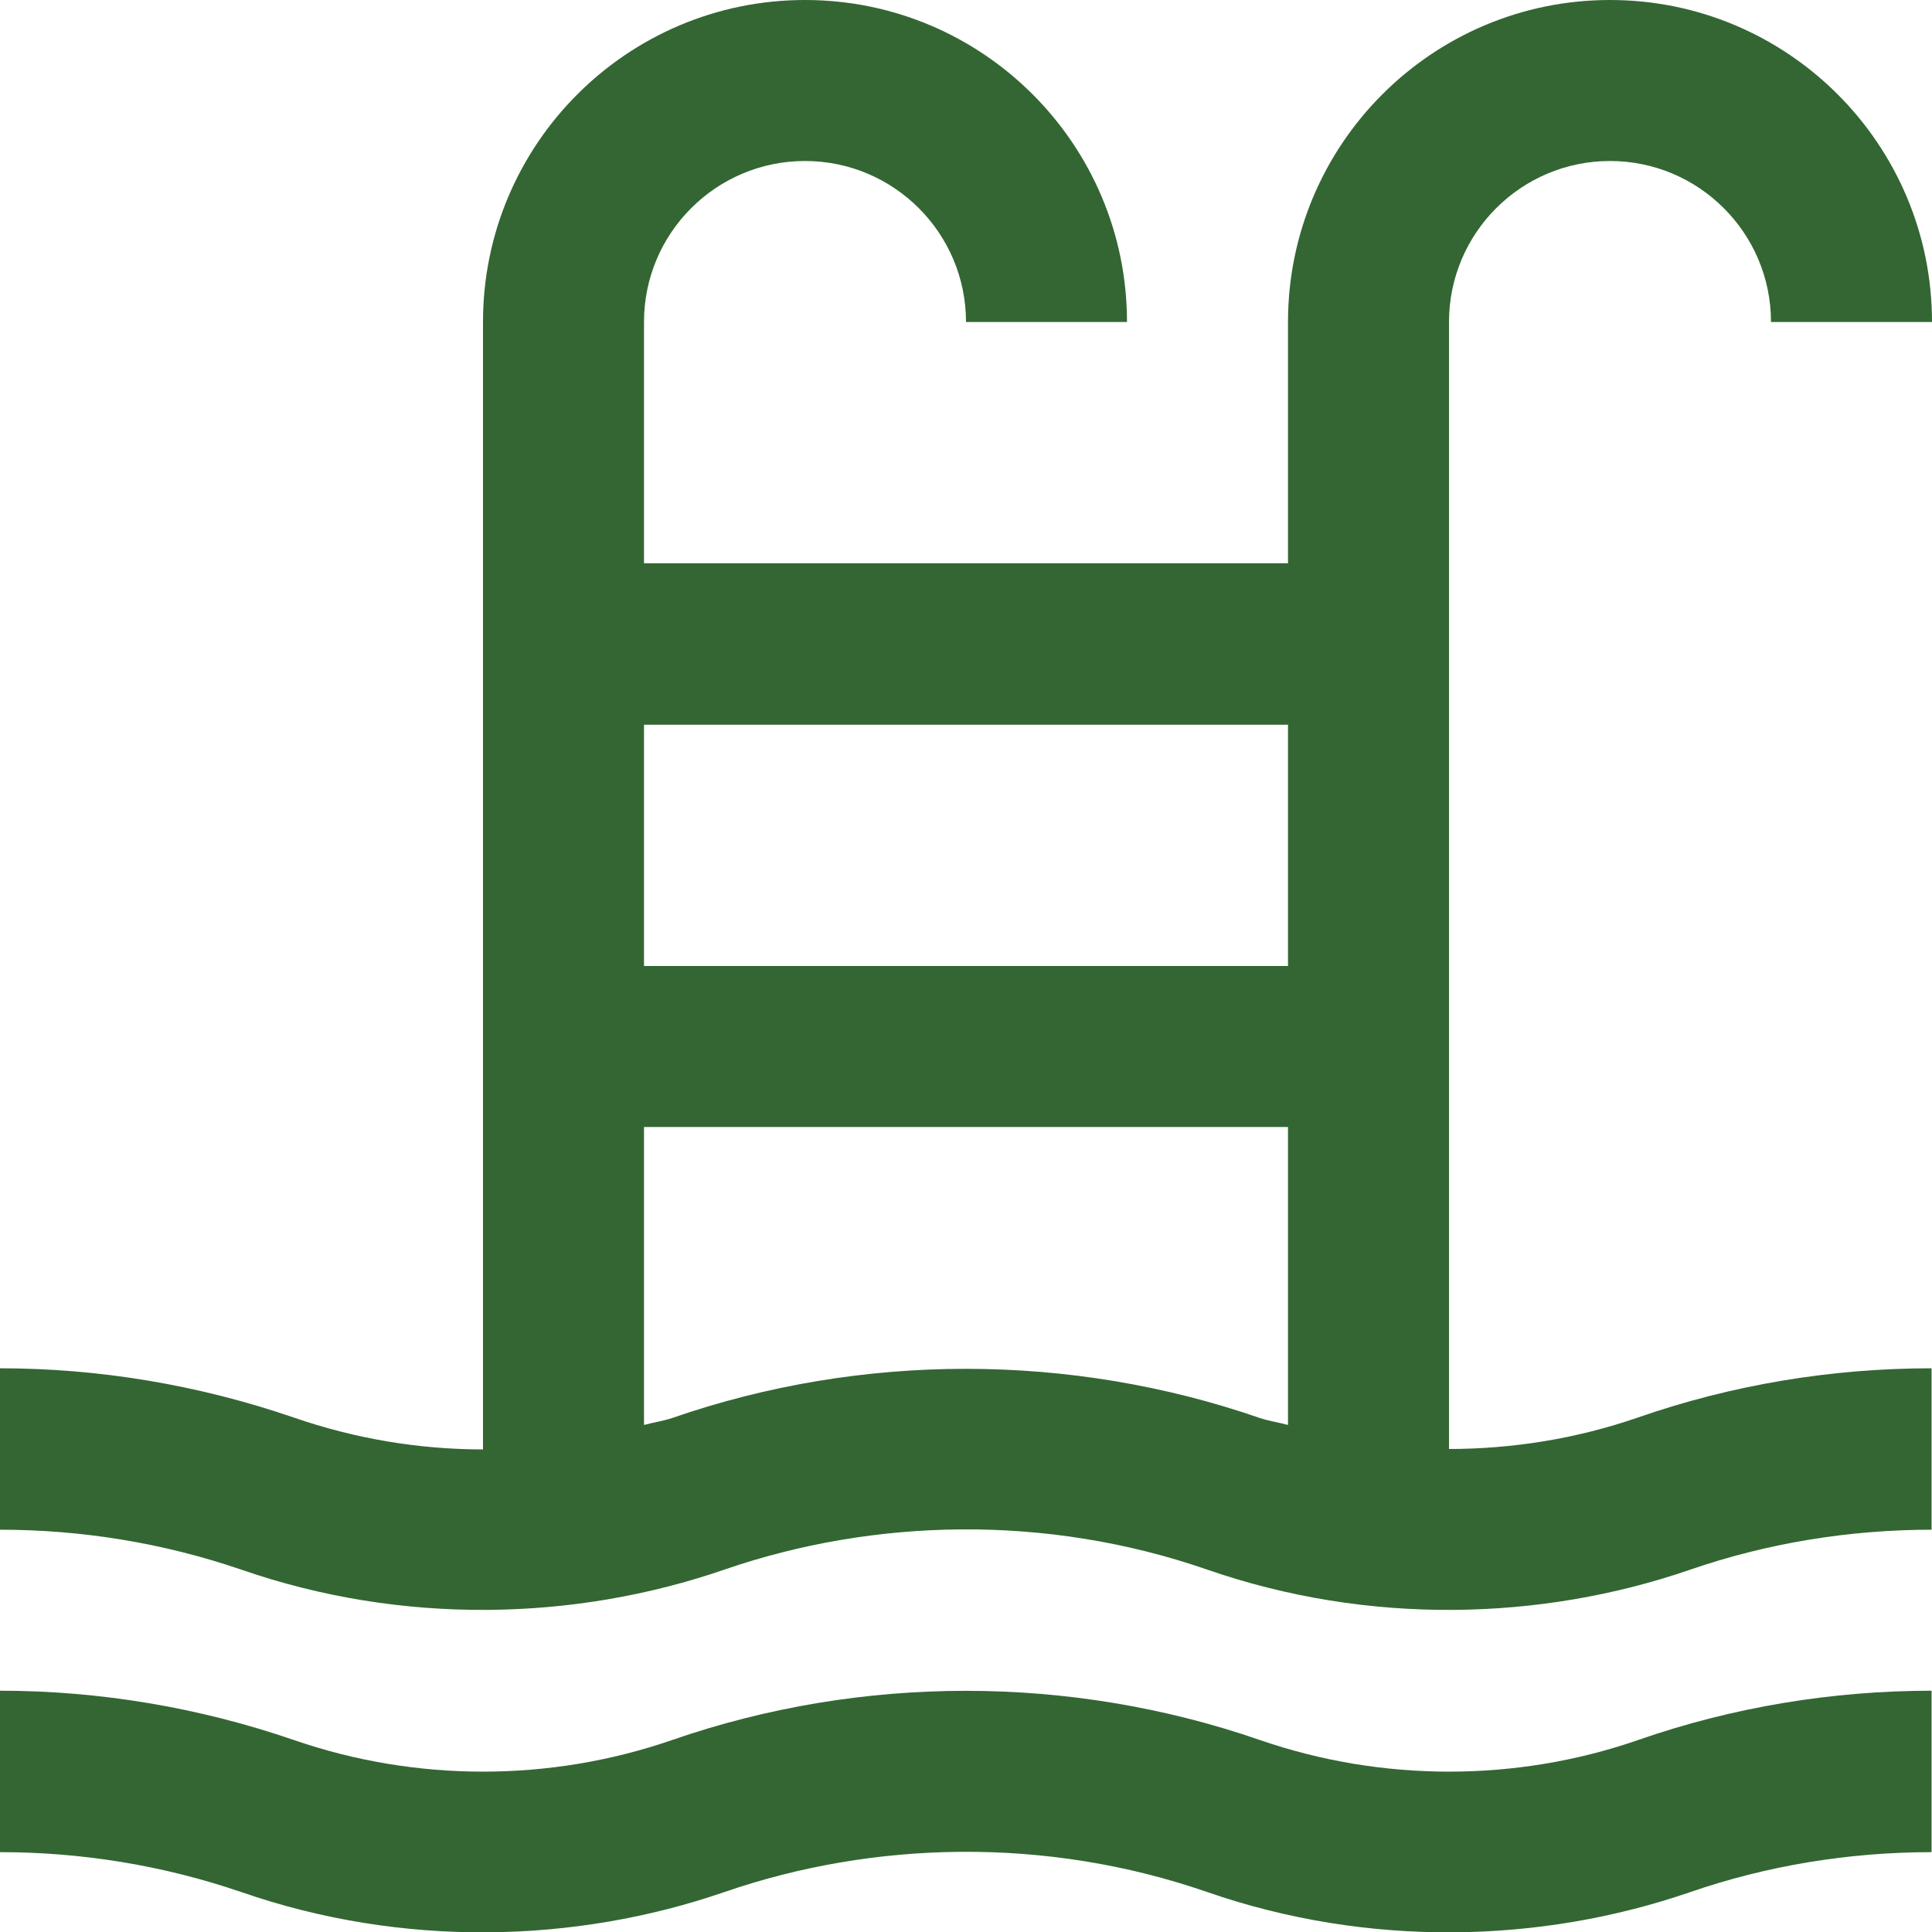
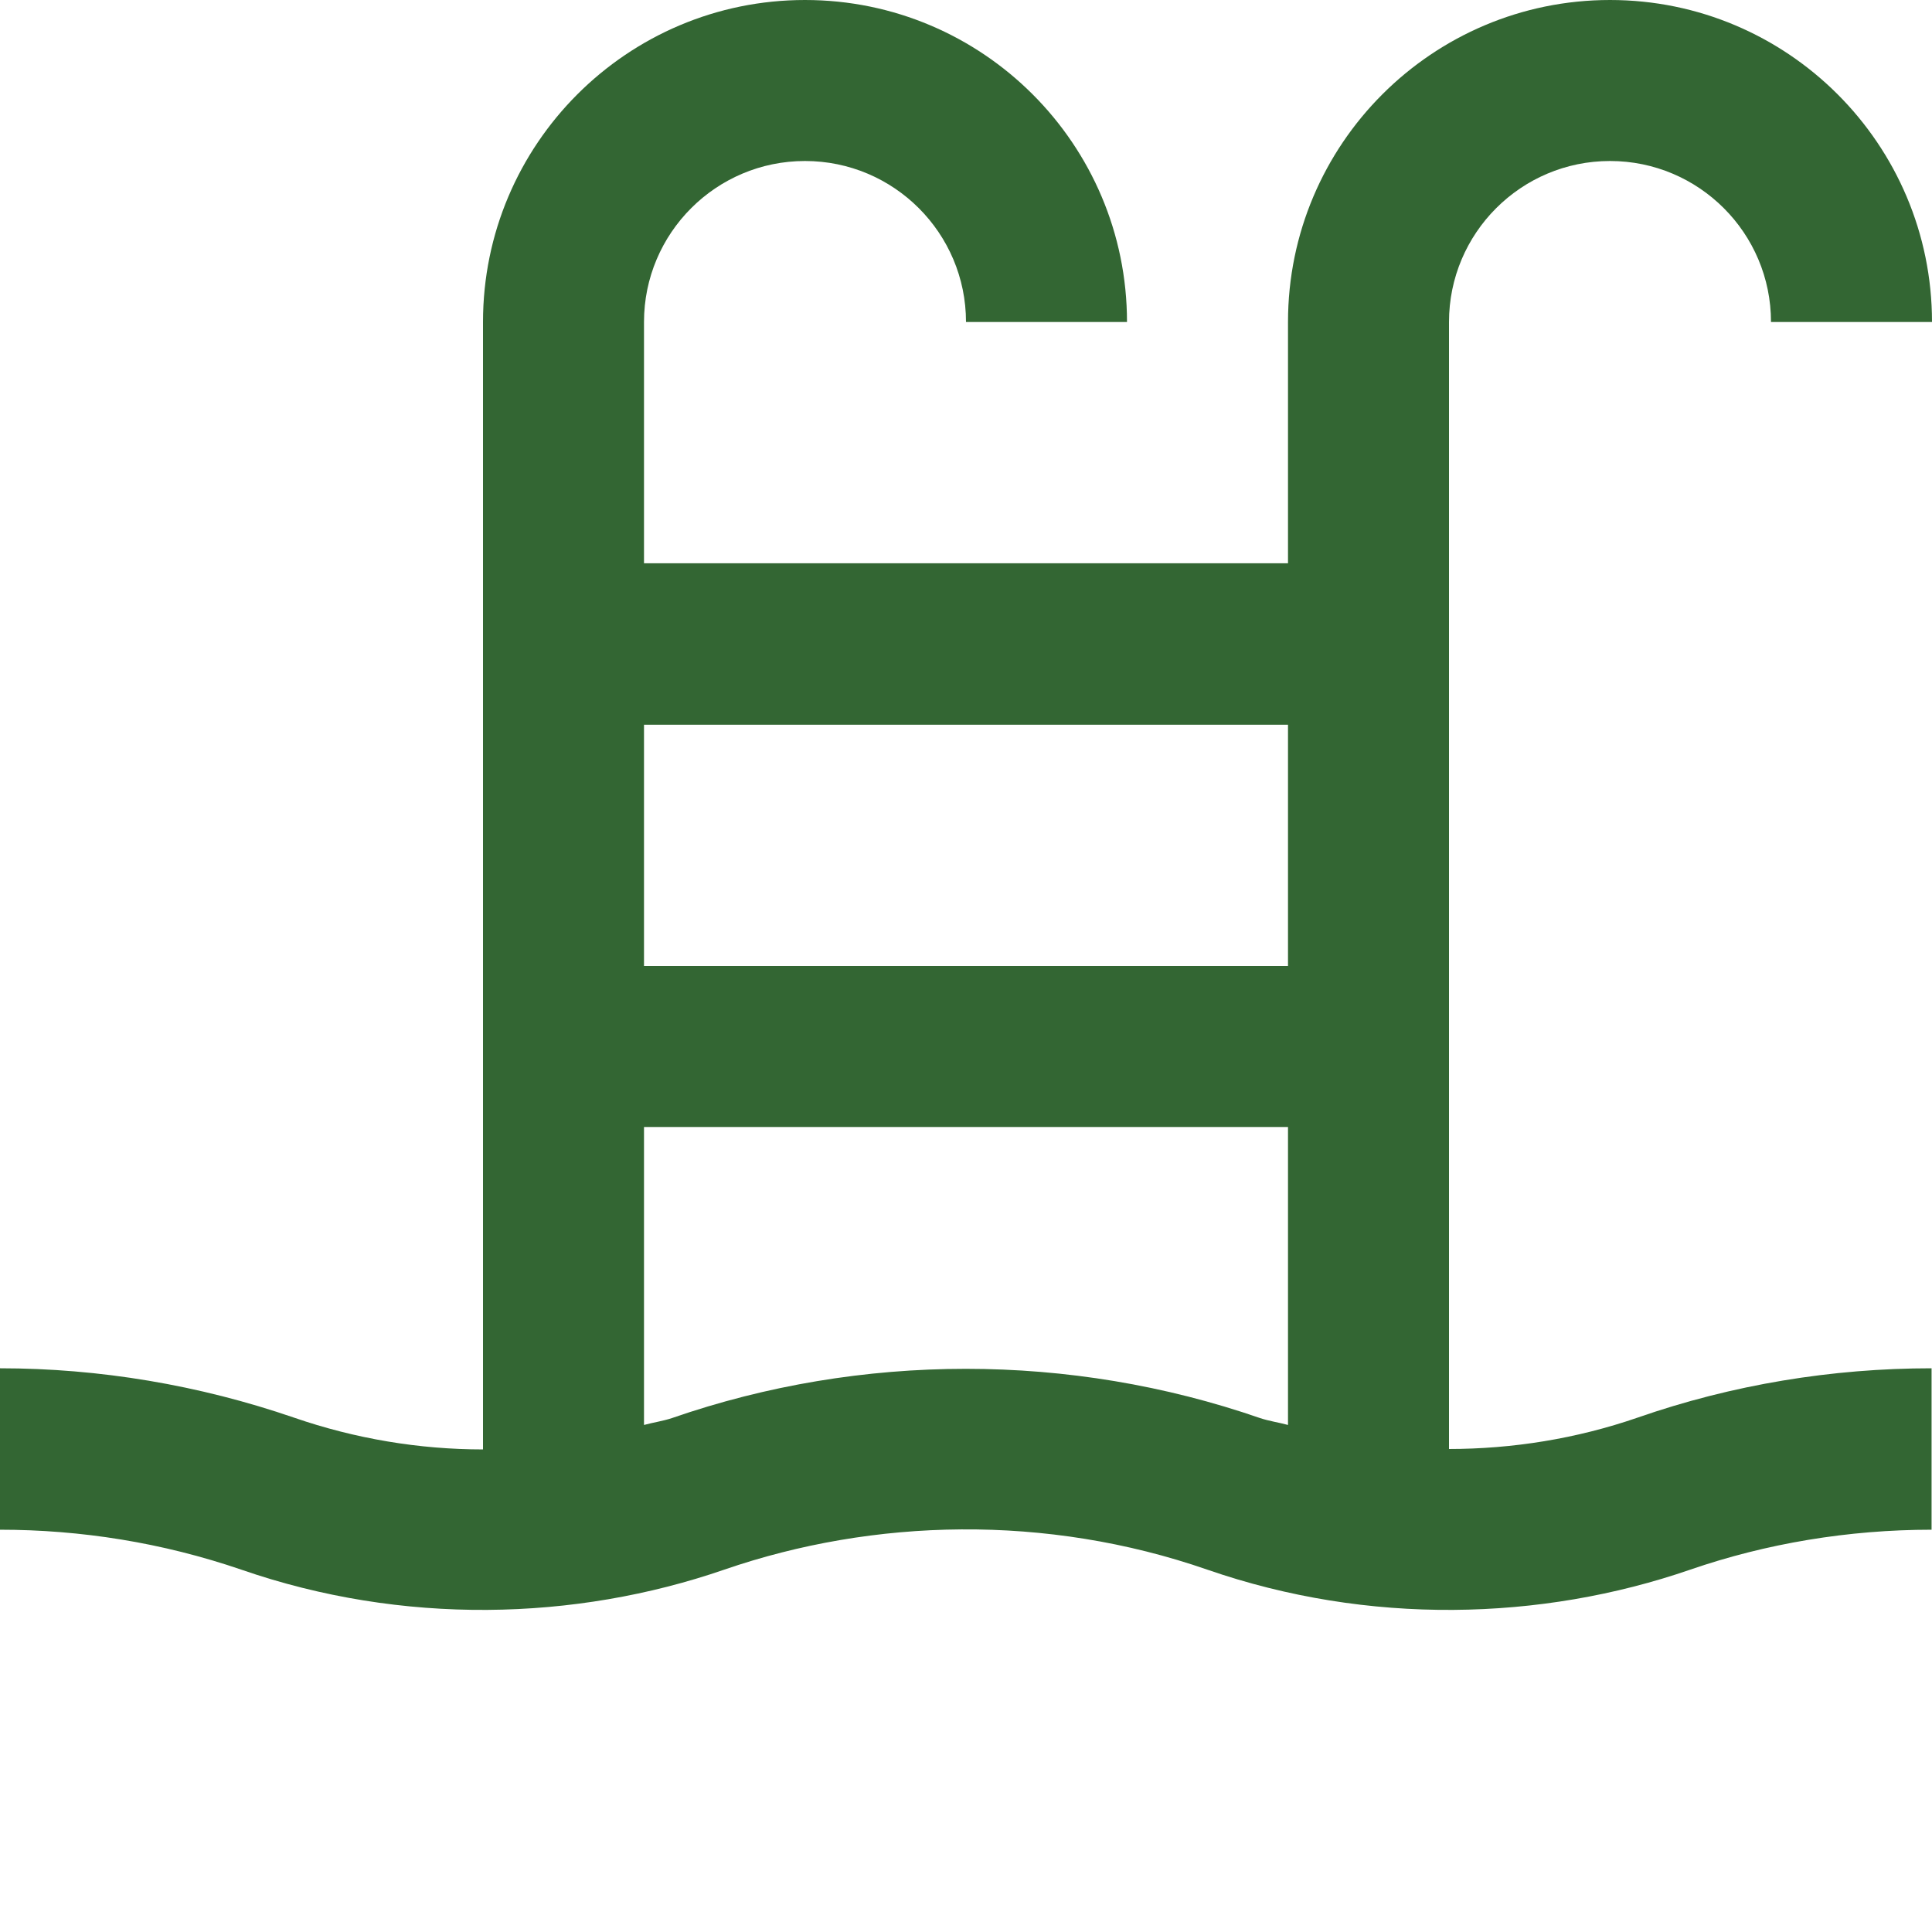
<svg xmlns="http://www.w3.org/2000/svg" width="45" height="45" viewBox="0 0 45 45" fill="none">
  <path d="M33.75 33.76V7.5C33.75 5.43 35.43 3.75 37.5 3.75C39.57 3.75 41.25 5.43 41.25 7.5H45C45 3.36 41.64 0 37.5 0C33.36 0 30 3.36 30 7.5V13.12H15V7.5C15 5.43 16.68 3.75 18.75 3.75C20.82 3.75 22.5 5.43 22.5 7.5H26.25C26.25 3.36 22.89 0 18.75 0C14.61 0 11.25 3.36 11.25 7.5V33.76C9.76 33.76 8.27 33.51 6.85 33.02C4.64 32.26 2.32 31.87 0 31.87V35.63C1.88 35.63 3.78 35.93 5.62 36.56C9.37 37.86 13.39 37.76 16.87 36.56C20.35 35.36 24.37 35.26 28.12 36.56C31.87 37.86 35.89 37.76 39.37 36.56C41.14 35.95 43.05 35.63 44.99 35.63V31.87C42.67 31.87 40.35 32.25 38.14 33.02C36.72 33.51 35.23 33.75 33.74 33.75L33.75 33.76ZM30 16.88V22.5H15V16.88H30ZM15.65 33.03C15.44 33.1 15.22 33.13 15 33.19V26.25H30V33.19C29.78 33.13 29.56 33.1 29.35 33.03C24.93 31.5 20.06 31.5 15.65 33.03Z" fill="#336633" />
-   <path d="M45 39.38C42.68 39.38 40.36 39.76 38.15 40.53C35.32 41.51 32.19 41.51 29.35 40.53C24.93 39 20.06 39 15.65 40.53C12.81 41.51 9.69 41.51 6.85 40.53C4.64 39.77 2.32 39.38 0 39.38V43.14C1.88 43.14 3.78 43.44 5.62 44.07C9.37 45.37 13.39 45.27 16.87 44.07C20.35 42.87 24.37 42.77 28.12 44.07C31.87 45.37 35.89 45.27 39.37 44.07C41.14 43.46 43.05 43.14 44.99 43.14V39.38H45Z" fill="#336633" />
</svg>